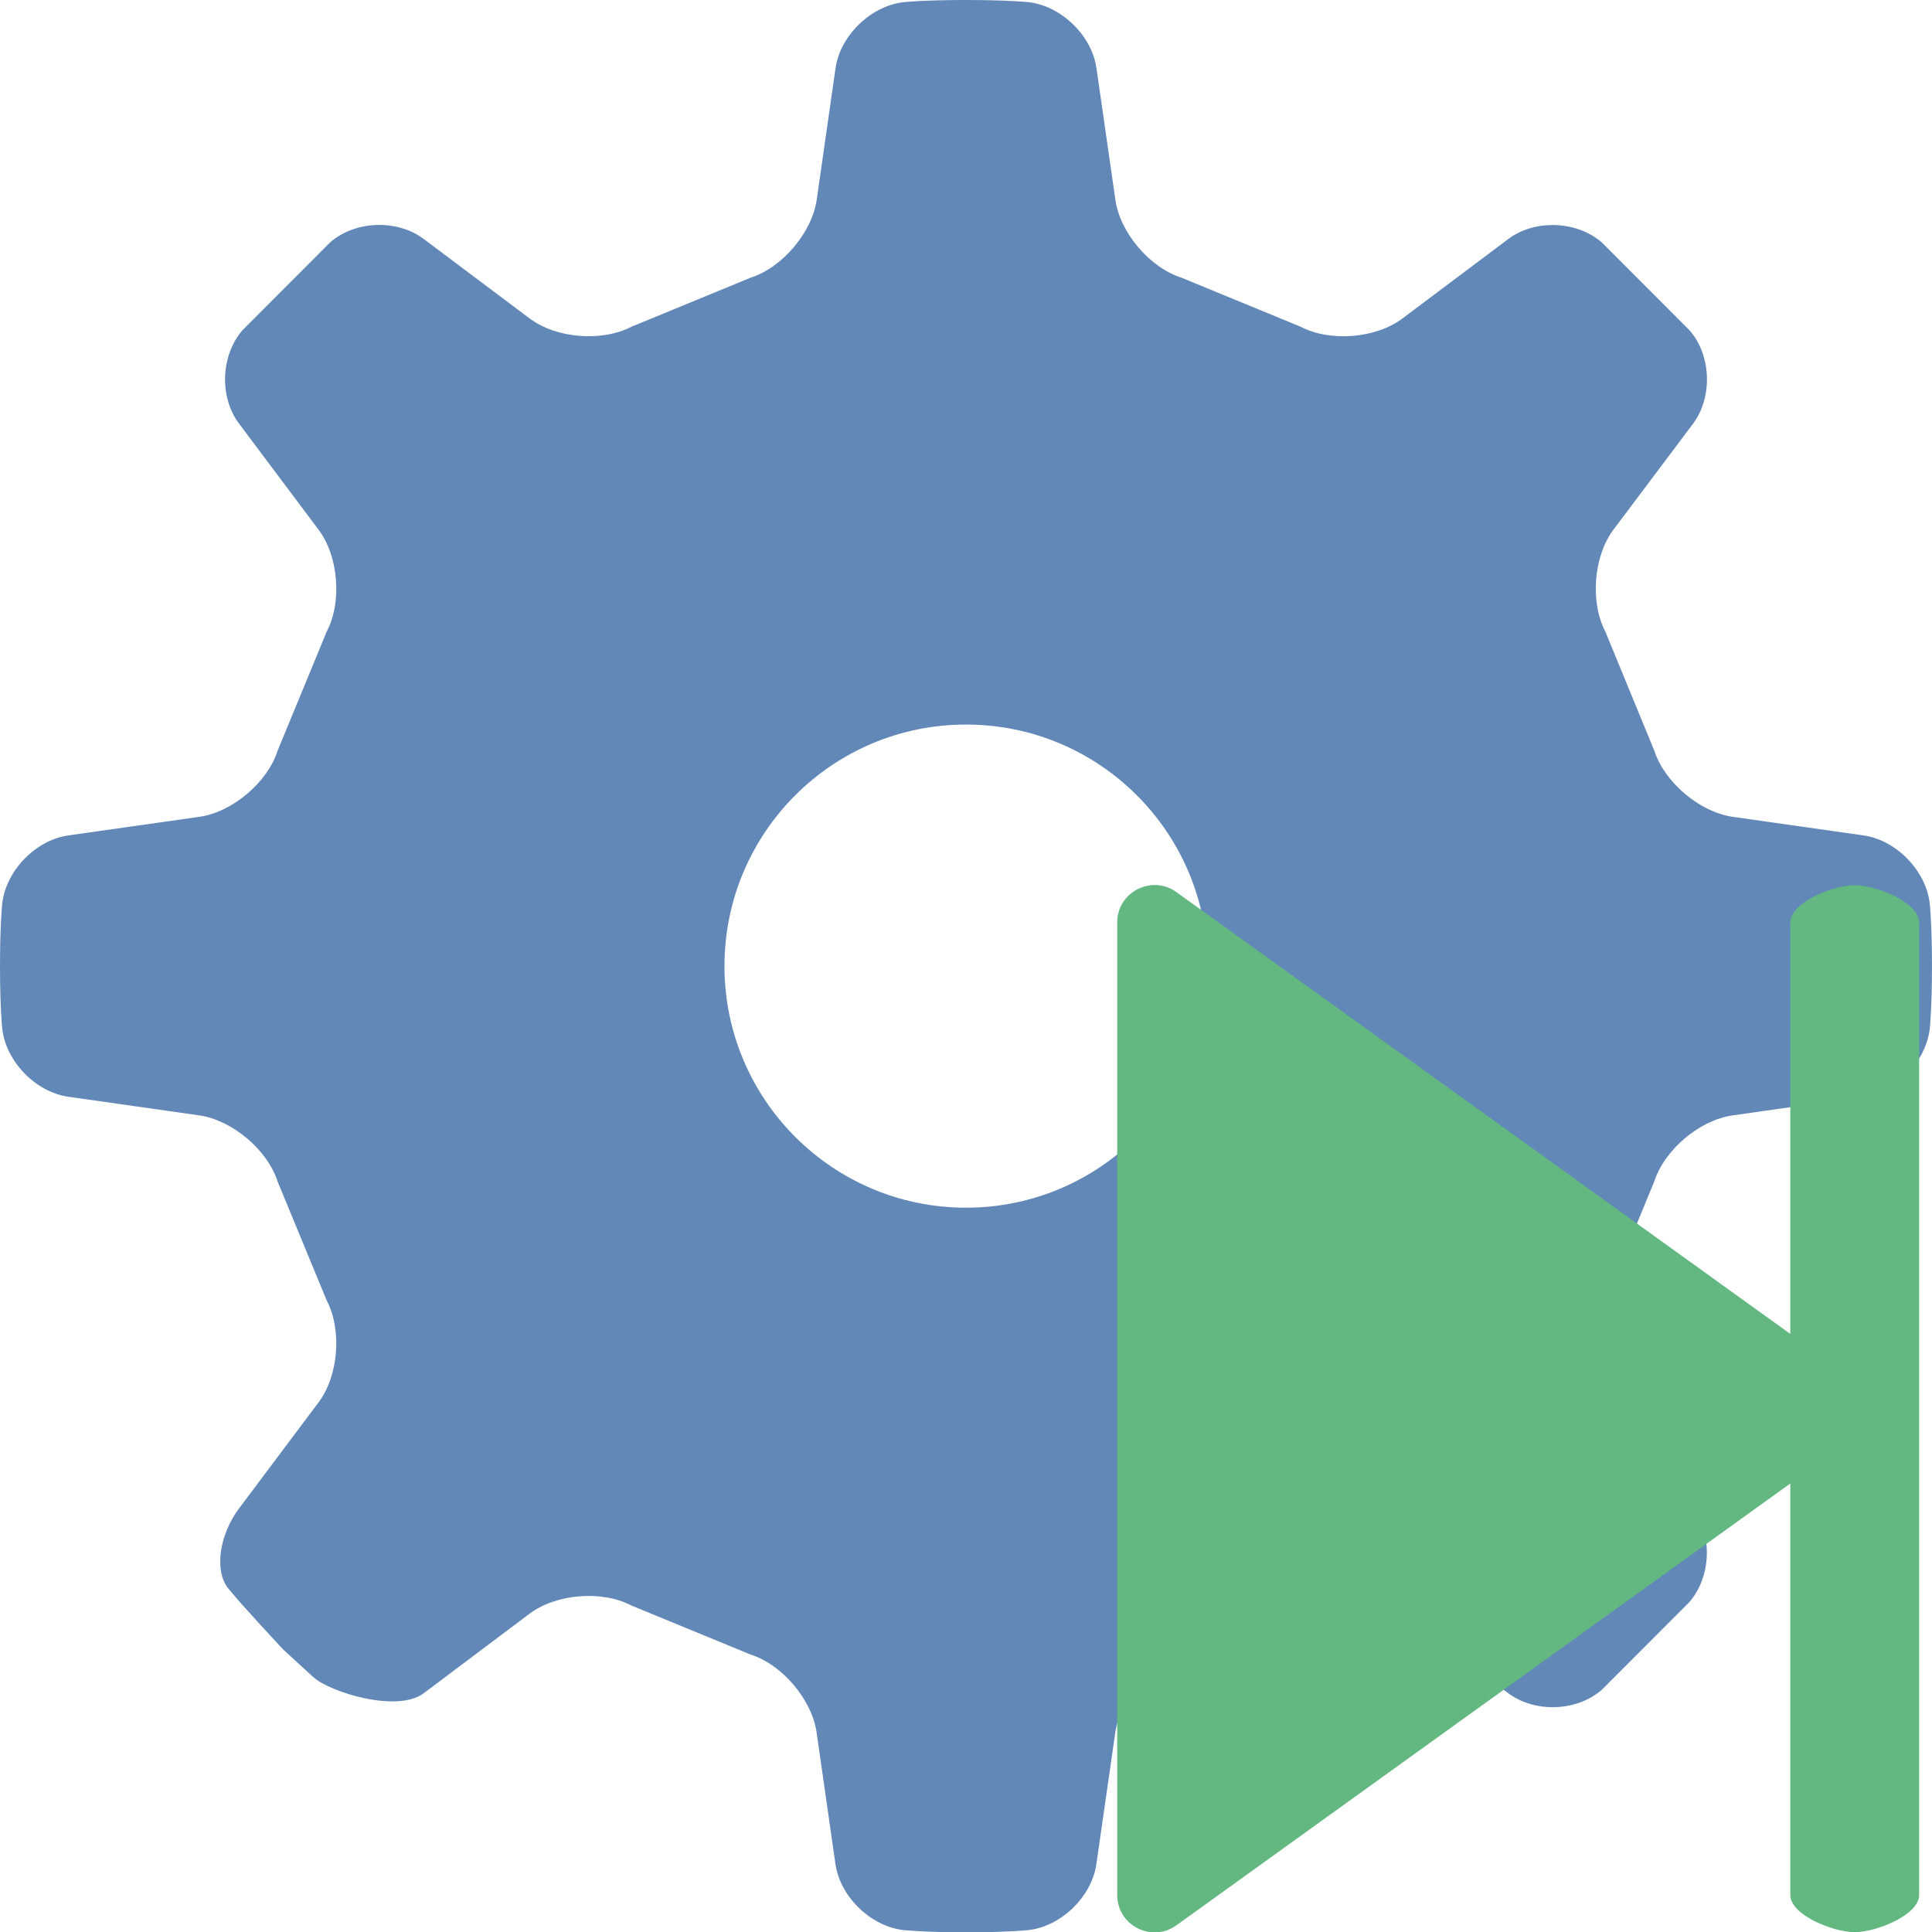
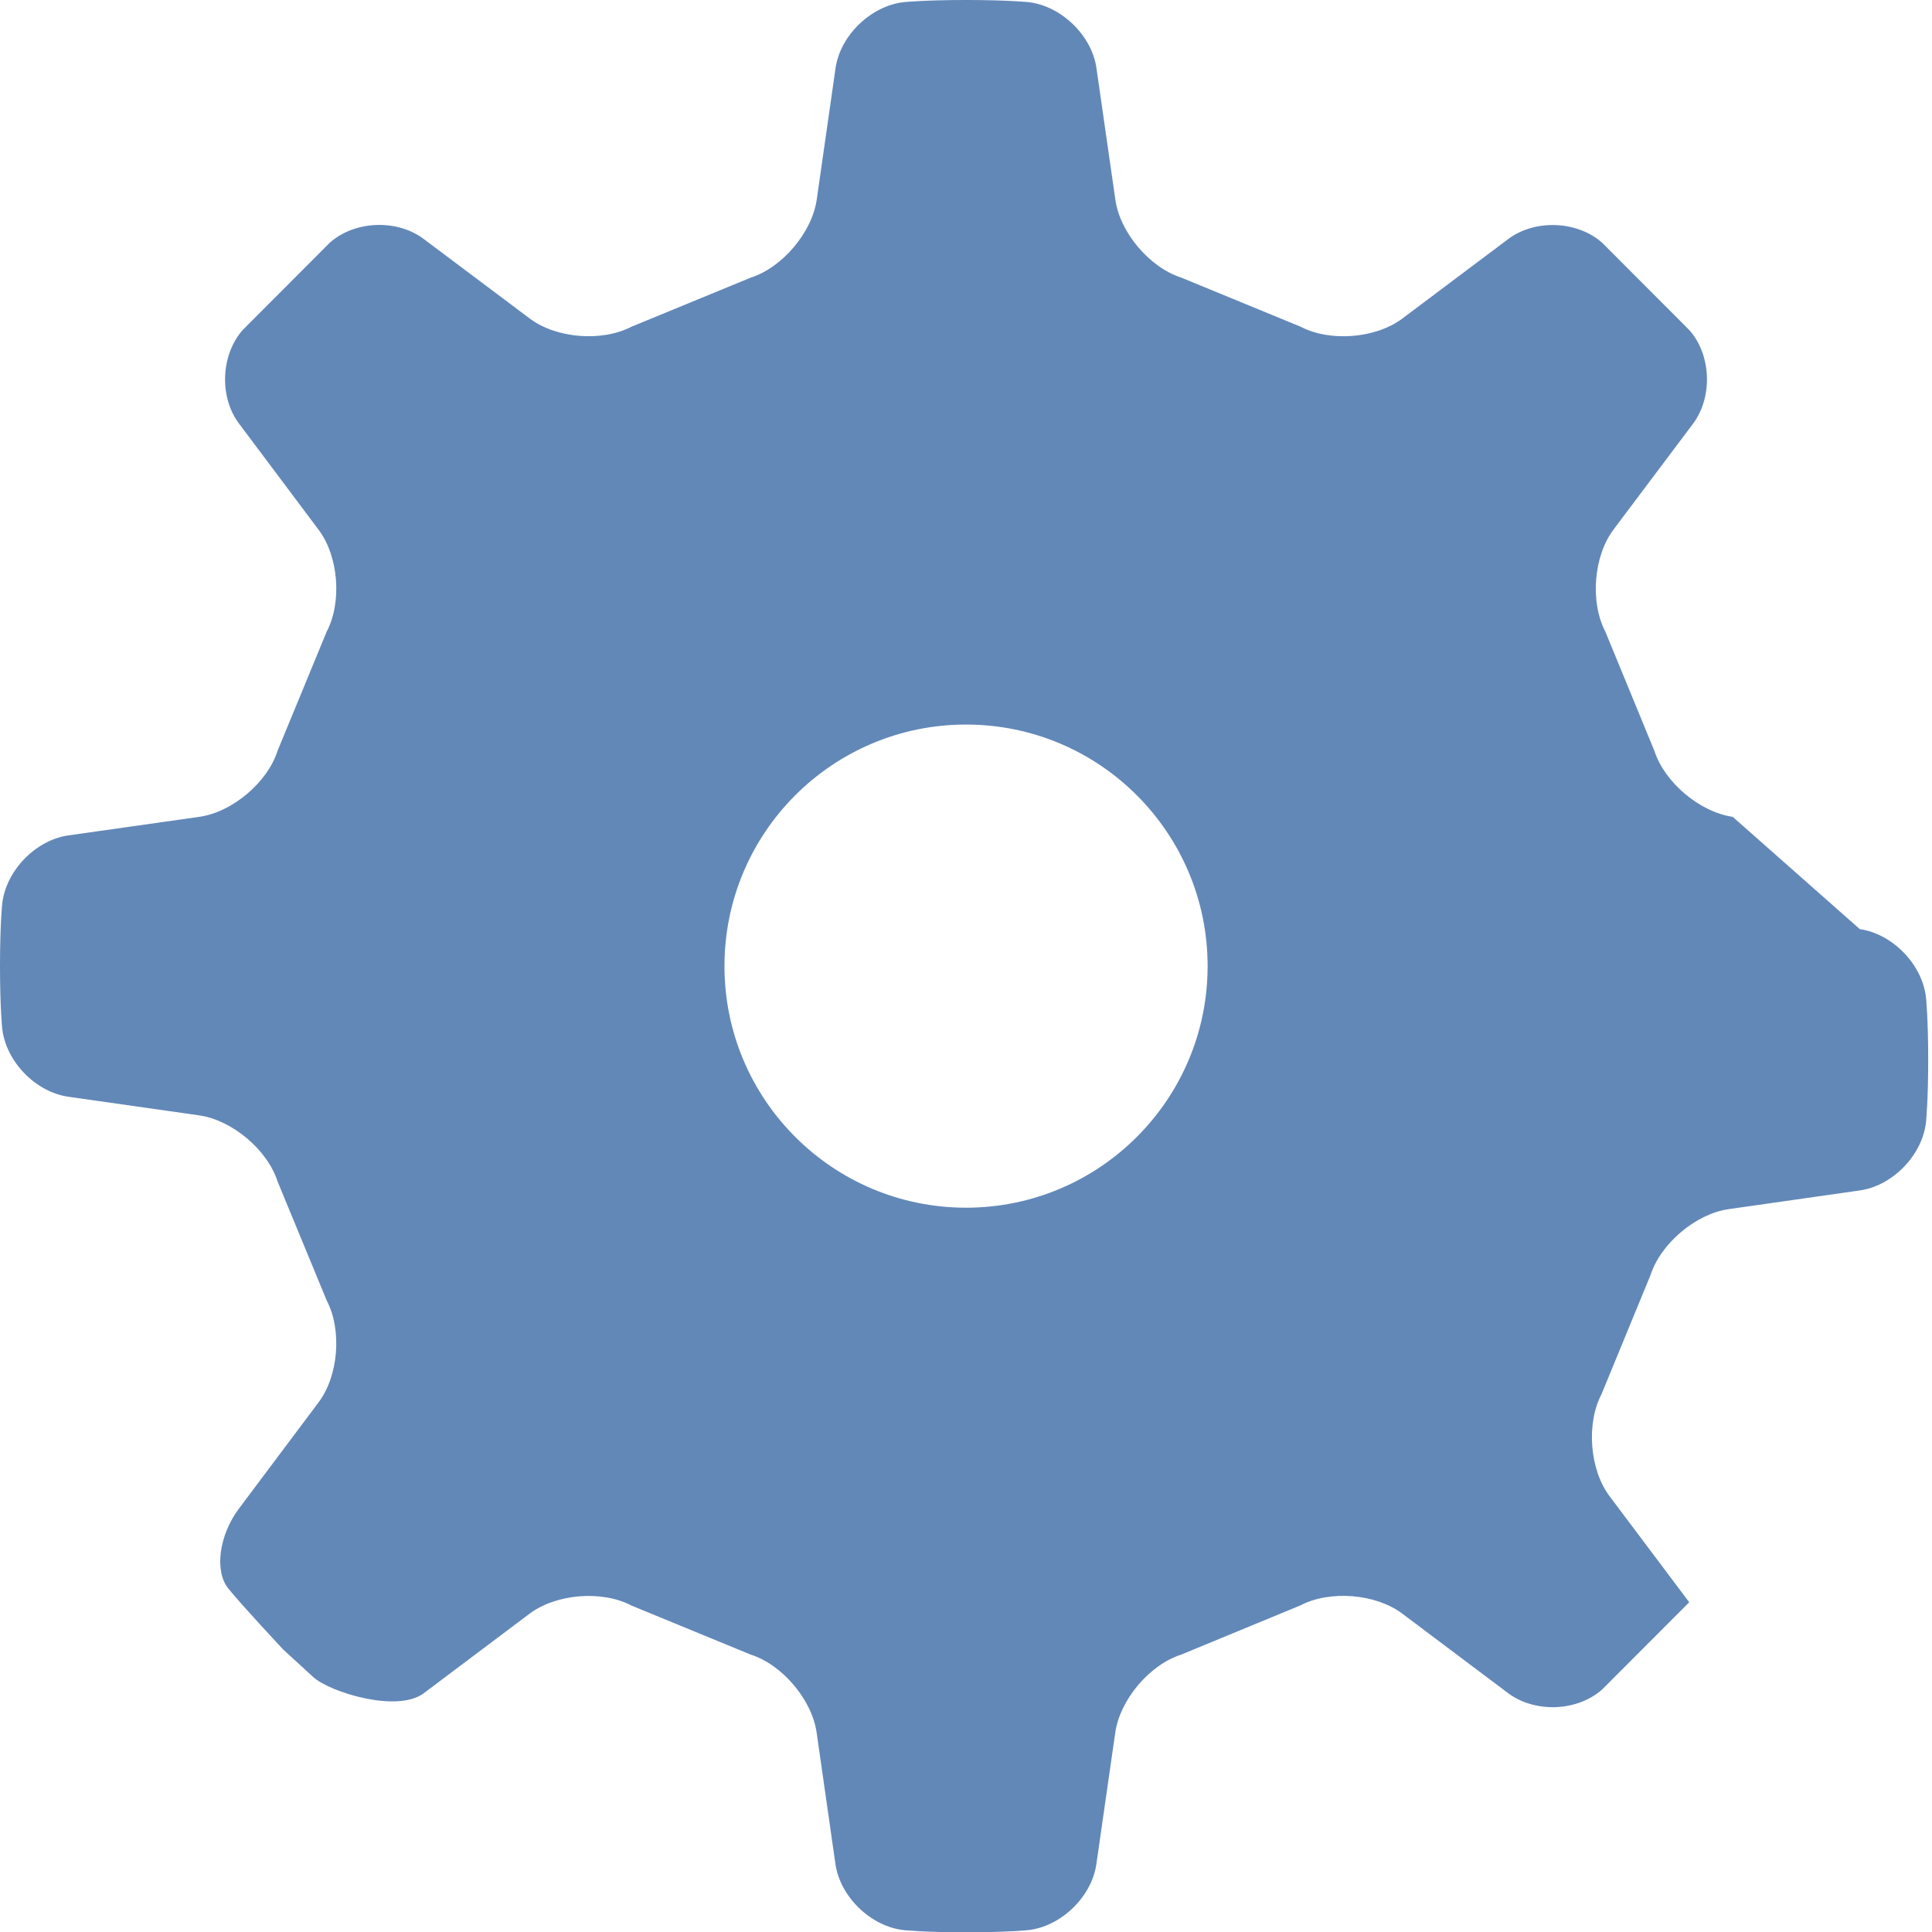
<svg xmlns="http://www.w3.org/2000/svg" viewBox="0 0 285.952 286">
-   <path d="M256.455 120.898c-4.887-.703-10.083-5.101-11.596-9.773l-7.259-17.65c-2.276-4.351-1.74-11.144 1.192-15.066l11.8-15.708c2.931-3.933 2.705-10.178-.561-13.849l-12.92-12.943c-3.682-3.241-9.915-3.492-13.872-.536l-15.684 11.775c-3.933 2.956-10.703 3.492-15.065 1.204l-17.639-7.258c-4.707-1.502-9.105-6.698-9.773-11.573l-2.789-19.414C161.61 5.232 157.034.834 152.16.31c0 0-3.039-.31-9.177-.31-6.126 0-9.165.31-9.165.31-4.886.524-9.463 4.922-10.154 9.797l-2.777 19.414c-.691 4.875-5.09 10.071-9.773 11.573l-17.639 7.258c-4.362 2.276-11.131 1.752-15.064-1.204L62.7 35.361c-3.933-2.955-10.178-2.717-13.86.537L35.92 48.84c-3.241 3.682-3.504 9.916-.548 13.849l11.775 15.708c2.968 3.933 3.492 10.714 1.216 15.064l-7.282 17.663c-1.49 4.684-6.698 9.081-11.573 9.773l-19.414 2.753c-4.863.703-9.26 5.268-9.773 10.166 0 0-.322 3.04-.322 9.177 0 6.138.322 9.177.322 9.177.512 4.898 4.91 9.451 9.773 10.154l19.414 2.765c4.863.703 10.083 5.101 11.573 9.773l7.282 17.64c2.276 4.35 1.74 11.154-1.216 15.064l-11.775 15.708c-2.956 3.933-3.67 9.284-1.573 11.846 2.086 2.587 8.069 8.963 8.08 8.987.012.024 2.038 1.859 4.47 4.1 2.431 2.24 12.418 5.35 16.351 2.419l15.697-11.799c3.933-2.932 10.702-3.492 15.064-1.192l17.64 7.258c4.695 1.49 9.093 6.698 9.772 11.573l2.777 19.414c.691 4.863 5.256 9.285 10.154 9.797 0 0 3.04.322 9.165.322 6.138 0 9.177-.322 9.177-.322 4.875-.512 9.451-4.934 10.13-9.797l2.79-19.414c.679-4.863 5.077-10.083 9.772-11.573l17.64-7.282c4.35-2.276 11.13-1.74 15.064 1.216l15.708 11.799c3.957 2.932 10.178 2.705 13.873-.56l12.895-12.92c3.254-3.706 3.492-9.94.56-13.872l-11.799-15.708c-2.932-3.91-3.468-10.703-1.191-15.065l7.258-17.639c1.513-4.684 6.698-9.082 11.596-9.773l19.39-2.765c4.887-.703 9.285-5.256 9.798-10.154 0 0 .321-3.04.321-9.177 0-6.138-.321-9.177-.321-9.177-.513-4.886-4.91-9.463-9.797-10.166zm-113.473 57.85c-19.748 0-35.754-16.017-35.754-35.754 0-19.748 16.006-35.754 35.754-35.754 19.749 0 35.755 16.018 35.755 35.754 0 19.737-16.018 35.755-35.755 35.755z" style="fill:#6288b8" />
-   <path style="fill:#62b880" d="M274.515 131.014c-3.057 0-9.535 2.478-9.535 5.535v60.882l-90.824-65.365c-3.662-2.676-8.812-.053-8.8 4.483v143.902c-.012 4.536 5.138 7.16 8.8 4.483l90.824-65.365v60.882c.002 3.055 6.48 5.53 9.535 5.53 3.055 0 9.532-2.475 9.535-5.53V136.549c0-3.057-6.478-5.535-9.535-5.535z" />
+   <path d="M256.455 120.898c-4.887-.703-10.083-5.101-11.596-9.773l-7.259-17.65c-2.276-4.351-1.74-11.144 1.192-15.066l11.8-15.708c2.931-3.933 2.705-10.178-.561-13.849l-12.92-12.943c-3.682-3.241-9.915-3.492-13.872-.536l-15.684 11.775c-3.933 2.956-10.703 3.492-15.065 1.204l-17.639-7.258c-4.707-1.502-9.105-6.698-9.773-11.573l-2.789-19.414C161.61 5.232 157.034.834 152.16.31c0 0-3.039-.31-9.177-.31-6.126 0-9.165.31-9.165.31-4.886.524-9.463 4.922-10.154 9.797l-2.777 19.414c-.691 4.875-5.09 10.071-9.773 11.573l-17.639 7.258c-4.362 2.276-11.131 1.752-15.064-1.204L62.7 35.361c-3.933-2.955-10.178-2.717-13.86.537L35.92 48.84c-3.241 3.682-3.504 9.916-.548 13.849l11.775 15.708c2.968 3.933 3.492 10.714 1.216 15.064l-7.282 17.663c-1.49 4.684-6.698 9.081-11.573 9.773l-19.414 2.753c-4.863.703-9.26 5.268-9.773 10.166 0 0-.322 3.04-.322 9.177 0 6.138.322 9.177.322 9.177.512 4.898 4.91 9.451 9.773 10.154l19.414 2.765c4.863.703 10.083 5.101 11.573 9.773l7.282 17.64c2.276 4.35 1.74 11.154-1.216 15.064l-11.775 15.708c-2.956 3.933-3.67 9.284-1.573 11.846 2.086 2.587 8.069 8.963 8.08 8.987.012.024 2.038 1.859 4.47 4.1 2.431 2.24 12.418 5.35 16.351 2.419l15.697-11.799c3.933-2.932 10.702-3.492 15.064-1.192l17.64 7.258c4.695 1.49 9.093 6.698 9.772 11.573l2.777 19.414c.691 4.863 5.256 9.285 10.154 9.797 0 0 3.04.322 9.165.322 6.138 0 9.177-.322 9.177-.322 4.875-.512 9.451-4.934 10.13-9.797l2.79-19.414c.679-4.863 5.077-10.083 9.772-11.573l17.64-7.282c4.35-2.276 11.13-1.74 15.064 1.216l15.708 11.799c3.957 2.932 10.178 2.705 13.873-.56l12.895-12.92l-11.799-15.708c-2.932-3.91-3.468-10.703-1.191-15.065l7.258-17.639c1.513-4.684 6.698-9.082 11.596-9.773l19.39-2.765c4.887-.703 9.285-5.256 9.798-10.154 0 0 .321-3.04.321-9.177 0-6.138-.321-9.177-.321-9.177-.513-4.886-4.91-9.463-9.797-10.166zm-113.473 57.85c-19.748 0-35.754-16.017-35.754-35.754 0-19.748 16.006-35.754 35.754-35.754 19.749 0 35.755 16.018 35.755 35.754 0 19.737-16.018 35.755-35.755 35.755z" style="fill:#6288b8" />
</svg>